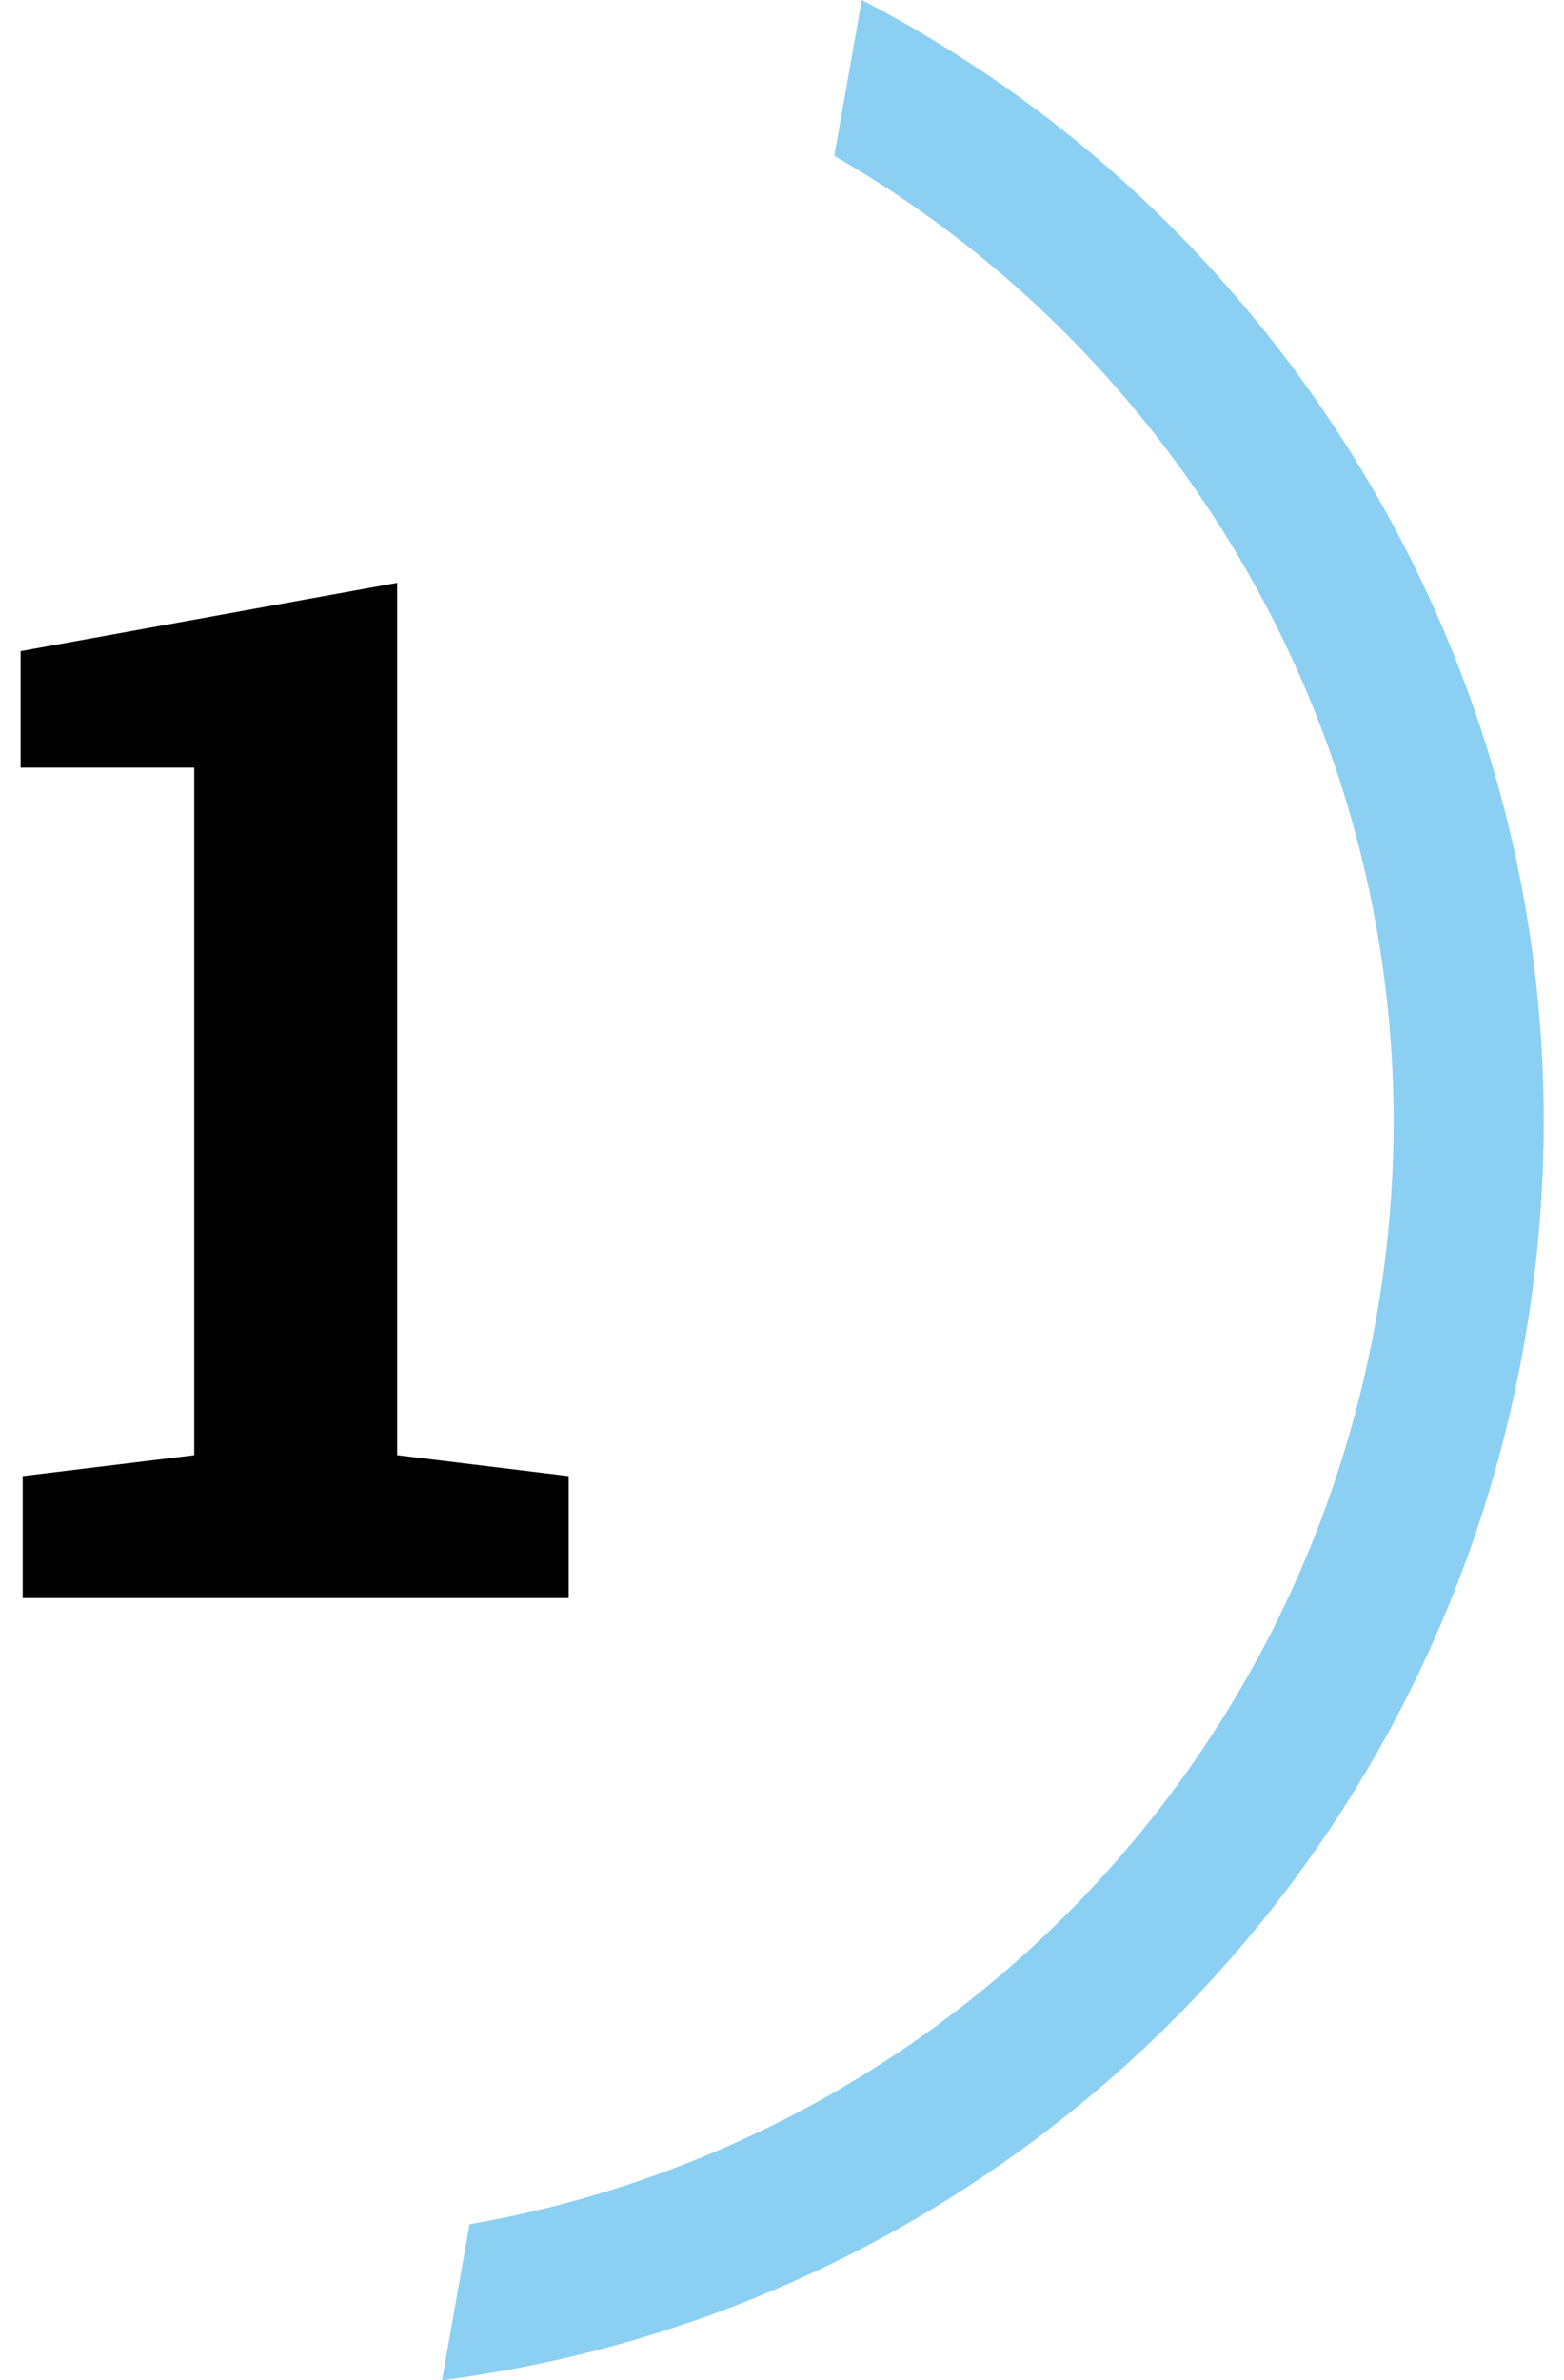
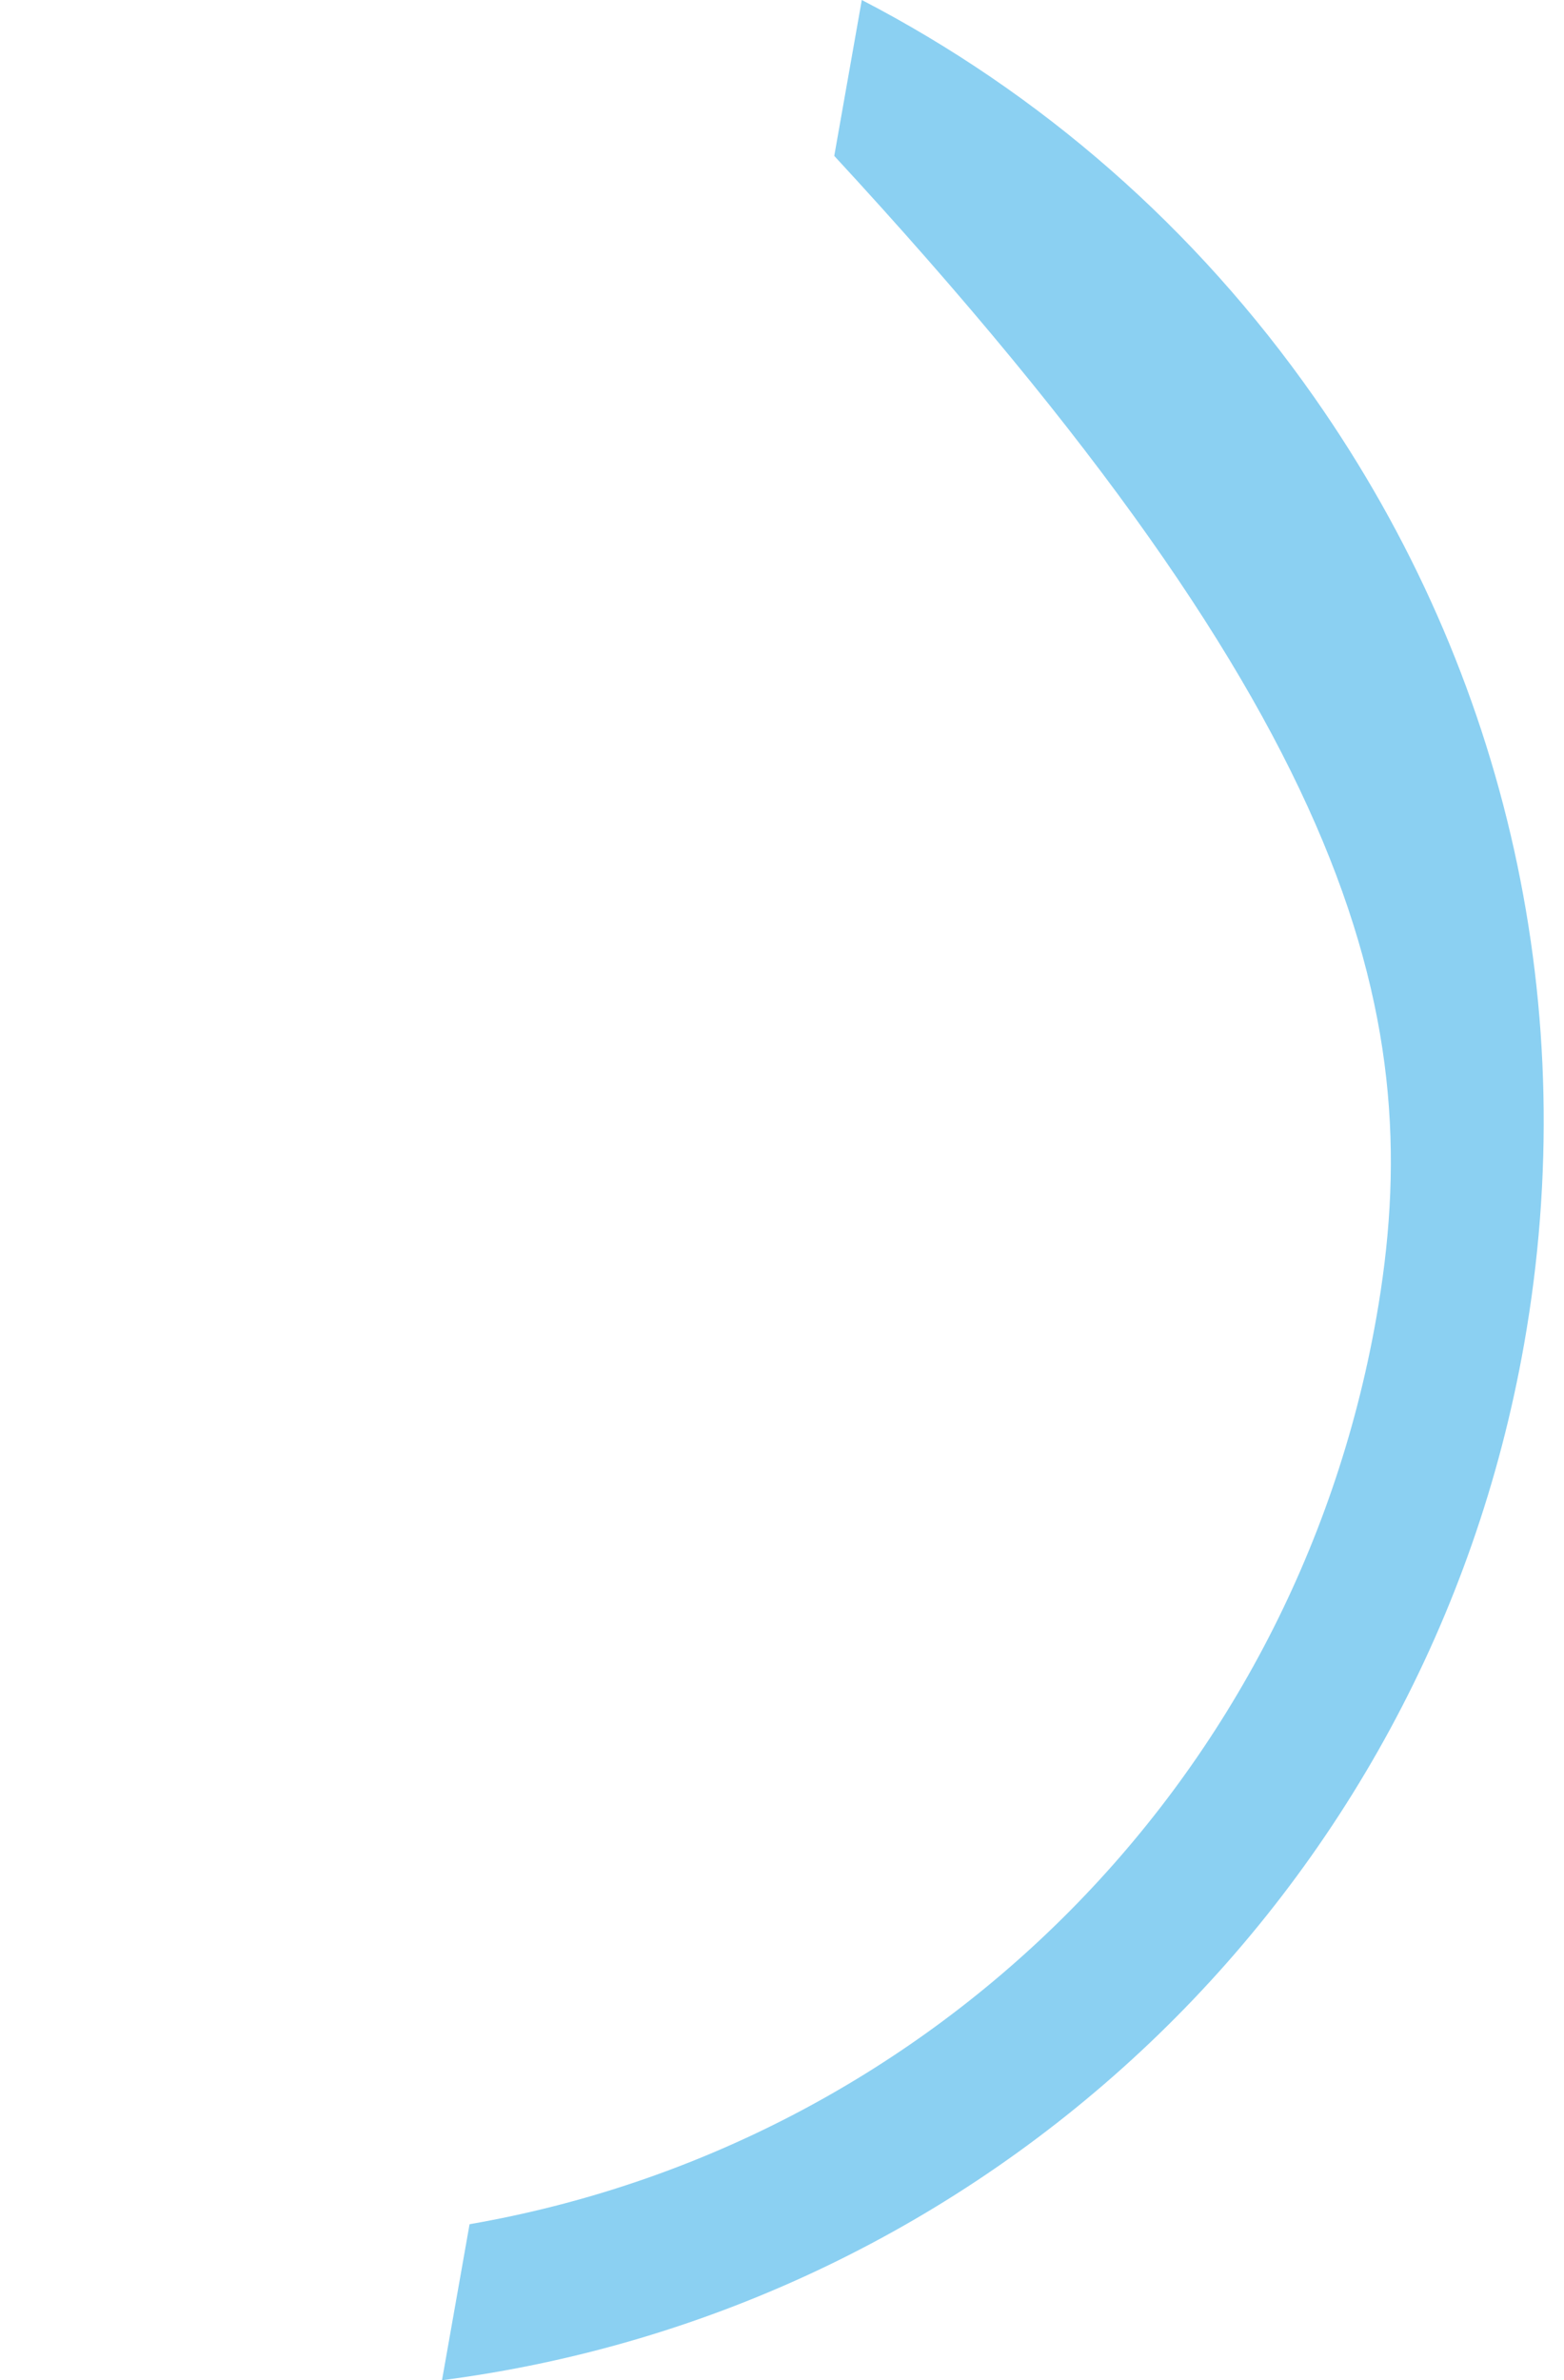
<svg xmlns="http://www.w3.org/2000/svg" xmlns:xlink="http://www.w3.org/1999/xlink" width="46" height="70" viewBox="0 0 46 70" version="1.1">
  <title>Group 5 Copy 2</title>
  <desc>Created using Figma</desc>
  <g id="Canvas" transform="translate(454 -4178)">
    <g id="Group 5 Copy 2">
      <g id="Fill 31">
        <use xlink:href="#path0_fill" transform="translate(-441 4178)" fill="#8BD0F2" />
      </g>
      <g id="1">
        <use xlink:href="#path1_fill" transform="translate(-483 4181)" />
      </g>
    </g>
  </g>
  <defs>
-     <path id="path0_fill" fill-rule="evenodd" d="M 25.656 11.687C 22.161 6.695 17.605 2.727 12.347 0L 11.537 4.585C 15.654 6.953 19.236 10.213 22.041 14.219C 27.072 21.404 29.004 30.12 27.479 38.759C 25.039 52.594 14.231 63.087 0.811 65.412L 0 70C 15.948 67.935 28.965 55.757 31.827 39.527C 33.556 29.726 31.365 19.837 25.656 11.687Z" />
-     <path id="path1_fill" d="M 29.668 40.411L 34.713 39.796L 34.713 19.575L 29.606 19.575L 29.606 16.15L 40.681 14.141L 40.681 39.796L 45.726 40.411L 45.726 44L 29.668 44L 29.668 40.411Z" />
+     <path id="path0_fill" fill-rule="evenodd" d="M 25.656 11.687C 22.161 6.695 17.605 2.727 12.347 0L 11.537 4.585C 27.072 21.404 29.004 30.12 27.479 38.759C 25.039 52.594 14.231 63.087 0.811 65.412L 0 70C 15.948 67.935 28.965 55.757 31.827 39.527C 33.556 29.726 31.365 19.837 25.656 11.687Z" />
  </defs>
</svg>